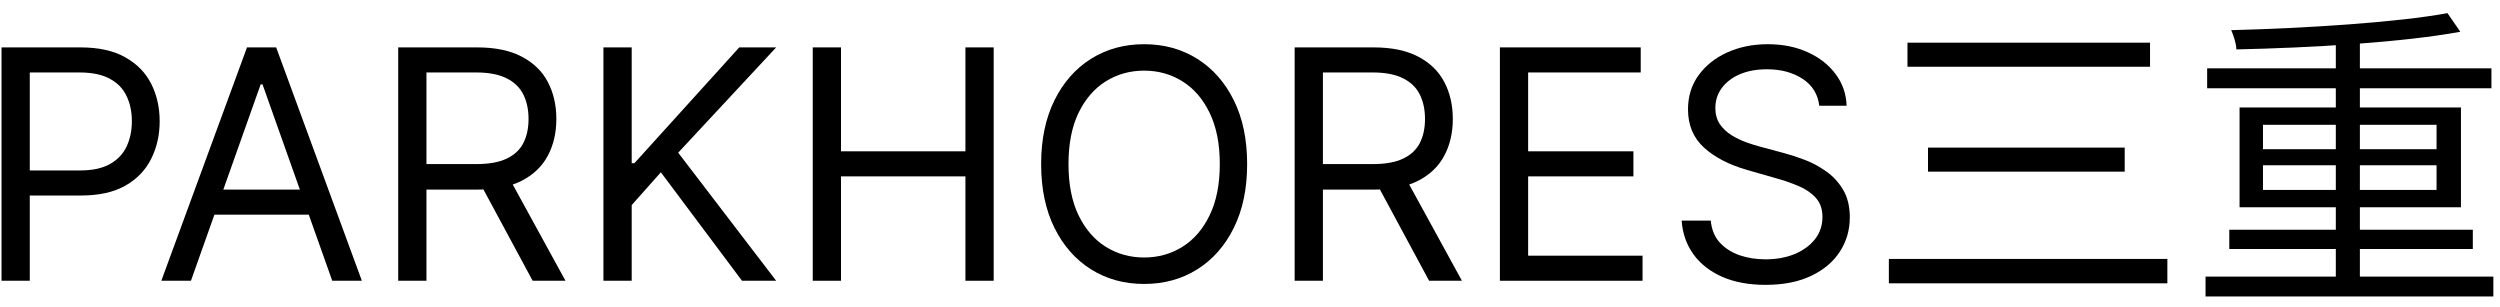
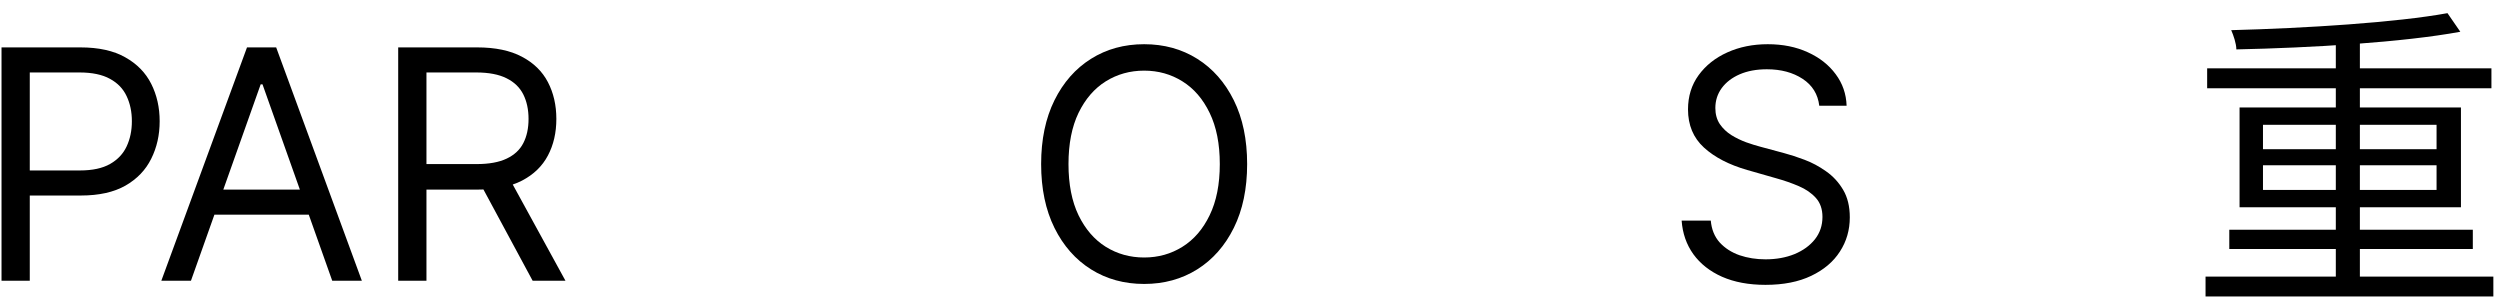
<svg xmlns="http://www.w3.org/2000/svg" width="187" height="23" viewBox="0 0 187 23" fill="none">
  <path d="M0.114 21V3.545H6.011C7.381 3.545 8.5 3.793 9.369 4.287C10.244 4.776 10.892 5.438 11.312 6.273C11.733 7.108 11.943 8.04 11.943 9.068C11.943 10.097 11.733 11.031 11.312 11.872C10.898 12.713 10.256 13.383 9.386 13.883C8.517 14.378 7.403 14.625 6.045 14.625H1.818V12.75H5.977C6.915 12.75 7.668 12.588 8.236 12.264C8.804 11.94 9.216 11.503 9.472 10.952C9.733 10.395 9.864 9.767 9.864 9.068C9.864 8.369 9.733 7.744 9.472 7.193C9.216 6.642 8.801 6.21 8.227 5.898C7.653 5.58 6.892 5.42 5.943 5.42H2.227V21H0.114Z" fill="black" />
  <path d="M14.283 21H12.067L18.476 3.545H20.658L27.067 21H24.851L19.635 6.307H19.499L14.283 21ZM15.101 14.182H24.033V16.057H15.101V14.182Z" fill="black" />
  <path d="M29.785 21V3.545H35.683C37.047 3.545 38.166 3.778 39.041 4.244C39.916 4.705 40.564 5.338 40.984 6.145C41.405 6.952 41.615 7.869 41.615 8.898C41.615 9.926 41.405 10.838 40.984 11.633C40.564 12.429 39.919 13.054 39.05 13.508C38.18 13.957 37.07 14.182 35.717 14.182H30.945V12.273H35.649C36.581 12.273 37.331 12.136 37.899 11.864C38.473 11.591 38.888 11.205 39.144 10.705C39.405 10.199 39.535 9.597 39.535 8.898C39.535 8.199 39.405 7.588 39.144 7.065C38.882 6.543 38.465 6.139 37.891 5.855C37.317 5.565 36.558 5.42 35.615 5.42H31.899V21H29.785ZM38.001 13.159L42.297 21H39.842L35.615 13.159H38.001Z" fill="black" />
-   <path d="M45.137 21V3.545H47.251V12.205H47.455L55.296 3.545H58.057L50.728 11.421L58.057 21H55.501L49.432 12.886L47.251 15.341V21H45.137Z" fill="black" />
-   <path d="M60.793 21V3.545H62.907V11.318H72.214V3.545H74.327V21H72.214V13.193H62.907V21H60.793Z" fill="black" />
  <path d="M93.286 12.273C93.286 14.114 92.954 15.705 92.289 17.046C91.624 18.386 90.712 19.421 89.553 20.148C88.394 20.875 87.07 21.239 85.582 21.239C84.093 21.239 82.769 20.875 81.61 20.148C80.451 19.421 79.539 18.386 78.874 17.046C78.21 15.705 77.877 14.114 77.877 12.273C77.877 10.432 78.21 8.841 78.874 7.5C79.539 6.159 80.451 5.125 81.61 4.398C82.769 3.67 84.093 3.307 85.582 3.307C87.07 3.307 88.394 3.67 89.553 4.398C90.712 5.125 91.624 6.159 92.289 7.5C92.954 8.841 93.286 10.432 93.286 12.273ZM91.241 12.273C91.241 10.761 90.988 9.486 90.482 8.446C89.982 7.406 89.303 6.619 88.445 6.085C87.593 5.551 86.638 5.284 85.582 5.284C84.525 5.284 83.567 5.551 82.71 6.085C81.857 6.619 81.178 7.406 80.673 8.446C80.173 9.486 79.923 10.761 79.923 12.273C79.923 13.784 80.173 15.06 80.673 16.099C81.178 17.139 81.857 17.926 82.71 18.46C83.567 18.994 84.525 19.261 85.582 19.261C86.638 19.261 87.593 18.994 88.445 18.46C89.303 17.926 89.982 17.139 90.482 16.099C90.988 15.06 91.241 13.784 91.241 12.273Z" fill="black" />
-   <path d="M96.84 21V3.545H102.738C104.102 3.545 105.221 3.778 106.096 4.244C106.971 4.705 107.619 5.338 108.039 6.145C108.46 6.952 108.67 7.869 108.67 8.898C108.67 9.926 108.46 10.838 108.039 11.633C107.619 12.429 106.974 13.054 106.104 13.508C105.235 13.957 104.124 14.182 102.772 14.182H97.999V12.273H102.704C103.636 12.273 104.386 12.136 104.954 11.864C105.528 11.591 105.942 11.205 106.198 10.705C106.46 10.199 106.59 9.597 106.59 8.898C106.59 8.199 106.46 7.588 106.198 7.065C105.937 6.543 105.519 6.139 104.945 5.855C104.371 5.565 103.613 5.42 102.67 5.42H98.954V21H96.84ZM105.056 13.159L109.352 21H106.897L102.67 13.159H105.056Z" fill="black" />
-   <path d="M112.192 21V3.545H122.726V5.42H114.305V11.318H122.18V13.193H114.305V19.125H122.862V21H112.192Z" fill="black" />
  <path d="M136.081 7.909C135.979 7.045 135.564 6.375 134.837 5.898C134.109 5.42 133.217 5.182 132.161 5.182C131.388 5.182 130.712 5.307 130.132 5.557C129.558 5.807 129.109 6.151 128.786 6.588C128.467 7.026 128.308 7.523 128.308 8.08C128.308 8.545 128.419 8.946 128.641 9.281C128.868 9.611 129.158 9.886 129.51 10.108C129.862 10.324 130.232 10.503 130.618 10.645C131.004 10.781 131.359 10.892 131.683 10.977L133.456 11.455C133.911 11.574 134.416 11.739 134.973 11.949C135.536 12.159 136.072 12.446 136.584 12.81C137.101 13.168 137.527 13.628 137.862 14.19C138.197 14.753 138.365 15.443 138.365 16.261C138.365 17.205 138.118 18.057 137.624 18.818C137.135 19.58 136.419 20.185 135.476 20.634C134.538 21.082 133.399 21.307 132.058 21.307C130.808 21.307 129.726 21.105 128.811 20.702C127.902 20.298 127.186 19.736 126.663 19.014C126.146 18.293 125.854 17.455 125.786 16.5H127.967C128.024 17.159 128.246 17.705 128.632 18.136C129.024 18.562 129.518 18.881 130.115 19.091C130.717 19.296 131.365 19.398 132.058 19.398C132.865 19.398 133.59 19.267 134.232 19.006C134.874 18.739 135.382 18.369 135.757 17.898C136.132 17.421 136.32 16.864 136.32 16.227C136.32 15.648 136.158 15.176 135.834 14.812C135.51 14.449 135.084 14.153 134.555 13.926C134.027 13.699 133.456 13.5 132.842 13.33L130.695 12.716C129.331 12.324 128.251 11.764 127.456 11.037C126.661 10.31 126.263 9.358 126.263 8.182C126.263 7.205 126.527 6.352 127.055 5.625C127.59 4.892 128.305 4.324 129.203 3.92C130.107 3.511 131.115 3.307 132.229 3.307C133.354 3.307 134.354 3.509 135.229 3.912C136.104 4.31 136.797 4.855 137.308 5.548C137.825 6.241 138.098 7.028 138.126 7.909H136.081Z" fill="black" />
-   <path d="M142.679 3.192H160.823V4.992H142.679V3.192ZM144.215 11.04H158.927V12.84H144.215V11.04ZM141.287 19.368H162.119V21.192H141.287V19.368Z" fill="black" />
  <path d="M164.975 20.688H186.503V22.176H164.975V20.688ZM165.095 5.112H186.359V6.6H165.095V5.112ZM166.751 17.184H184.967V18.624H166.751V17.184ZM174.719 2.688H176.519V21.408H174.719V2.688ZM183.071 0.984L184.031 2.376C179.735 3.168 172.895 3.576 167.279 3.696C167.279 3.264 167.063 2.64 166.895 2.256C172.487 2.112 179.279 1.68 183.071 0.984ZM169.271 12.36V14.208H182.255V12.36H169.271ZM169.271 9.336V11.16H182.255V9.336H169.271ZM167.519 8.04H184.079V15.504H167.519V8.04Z" fill="black" />
</svg>